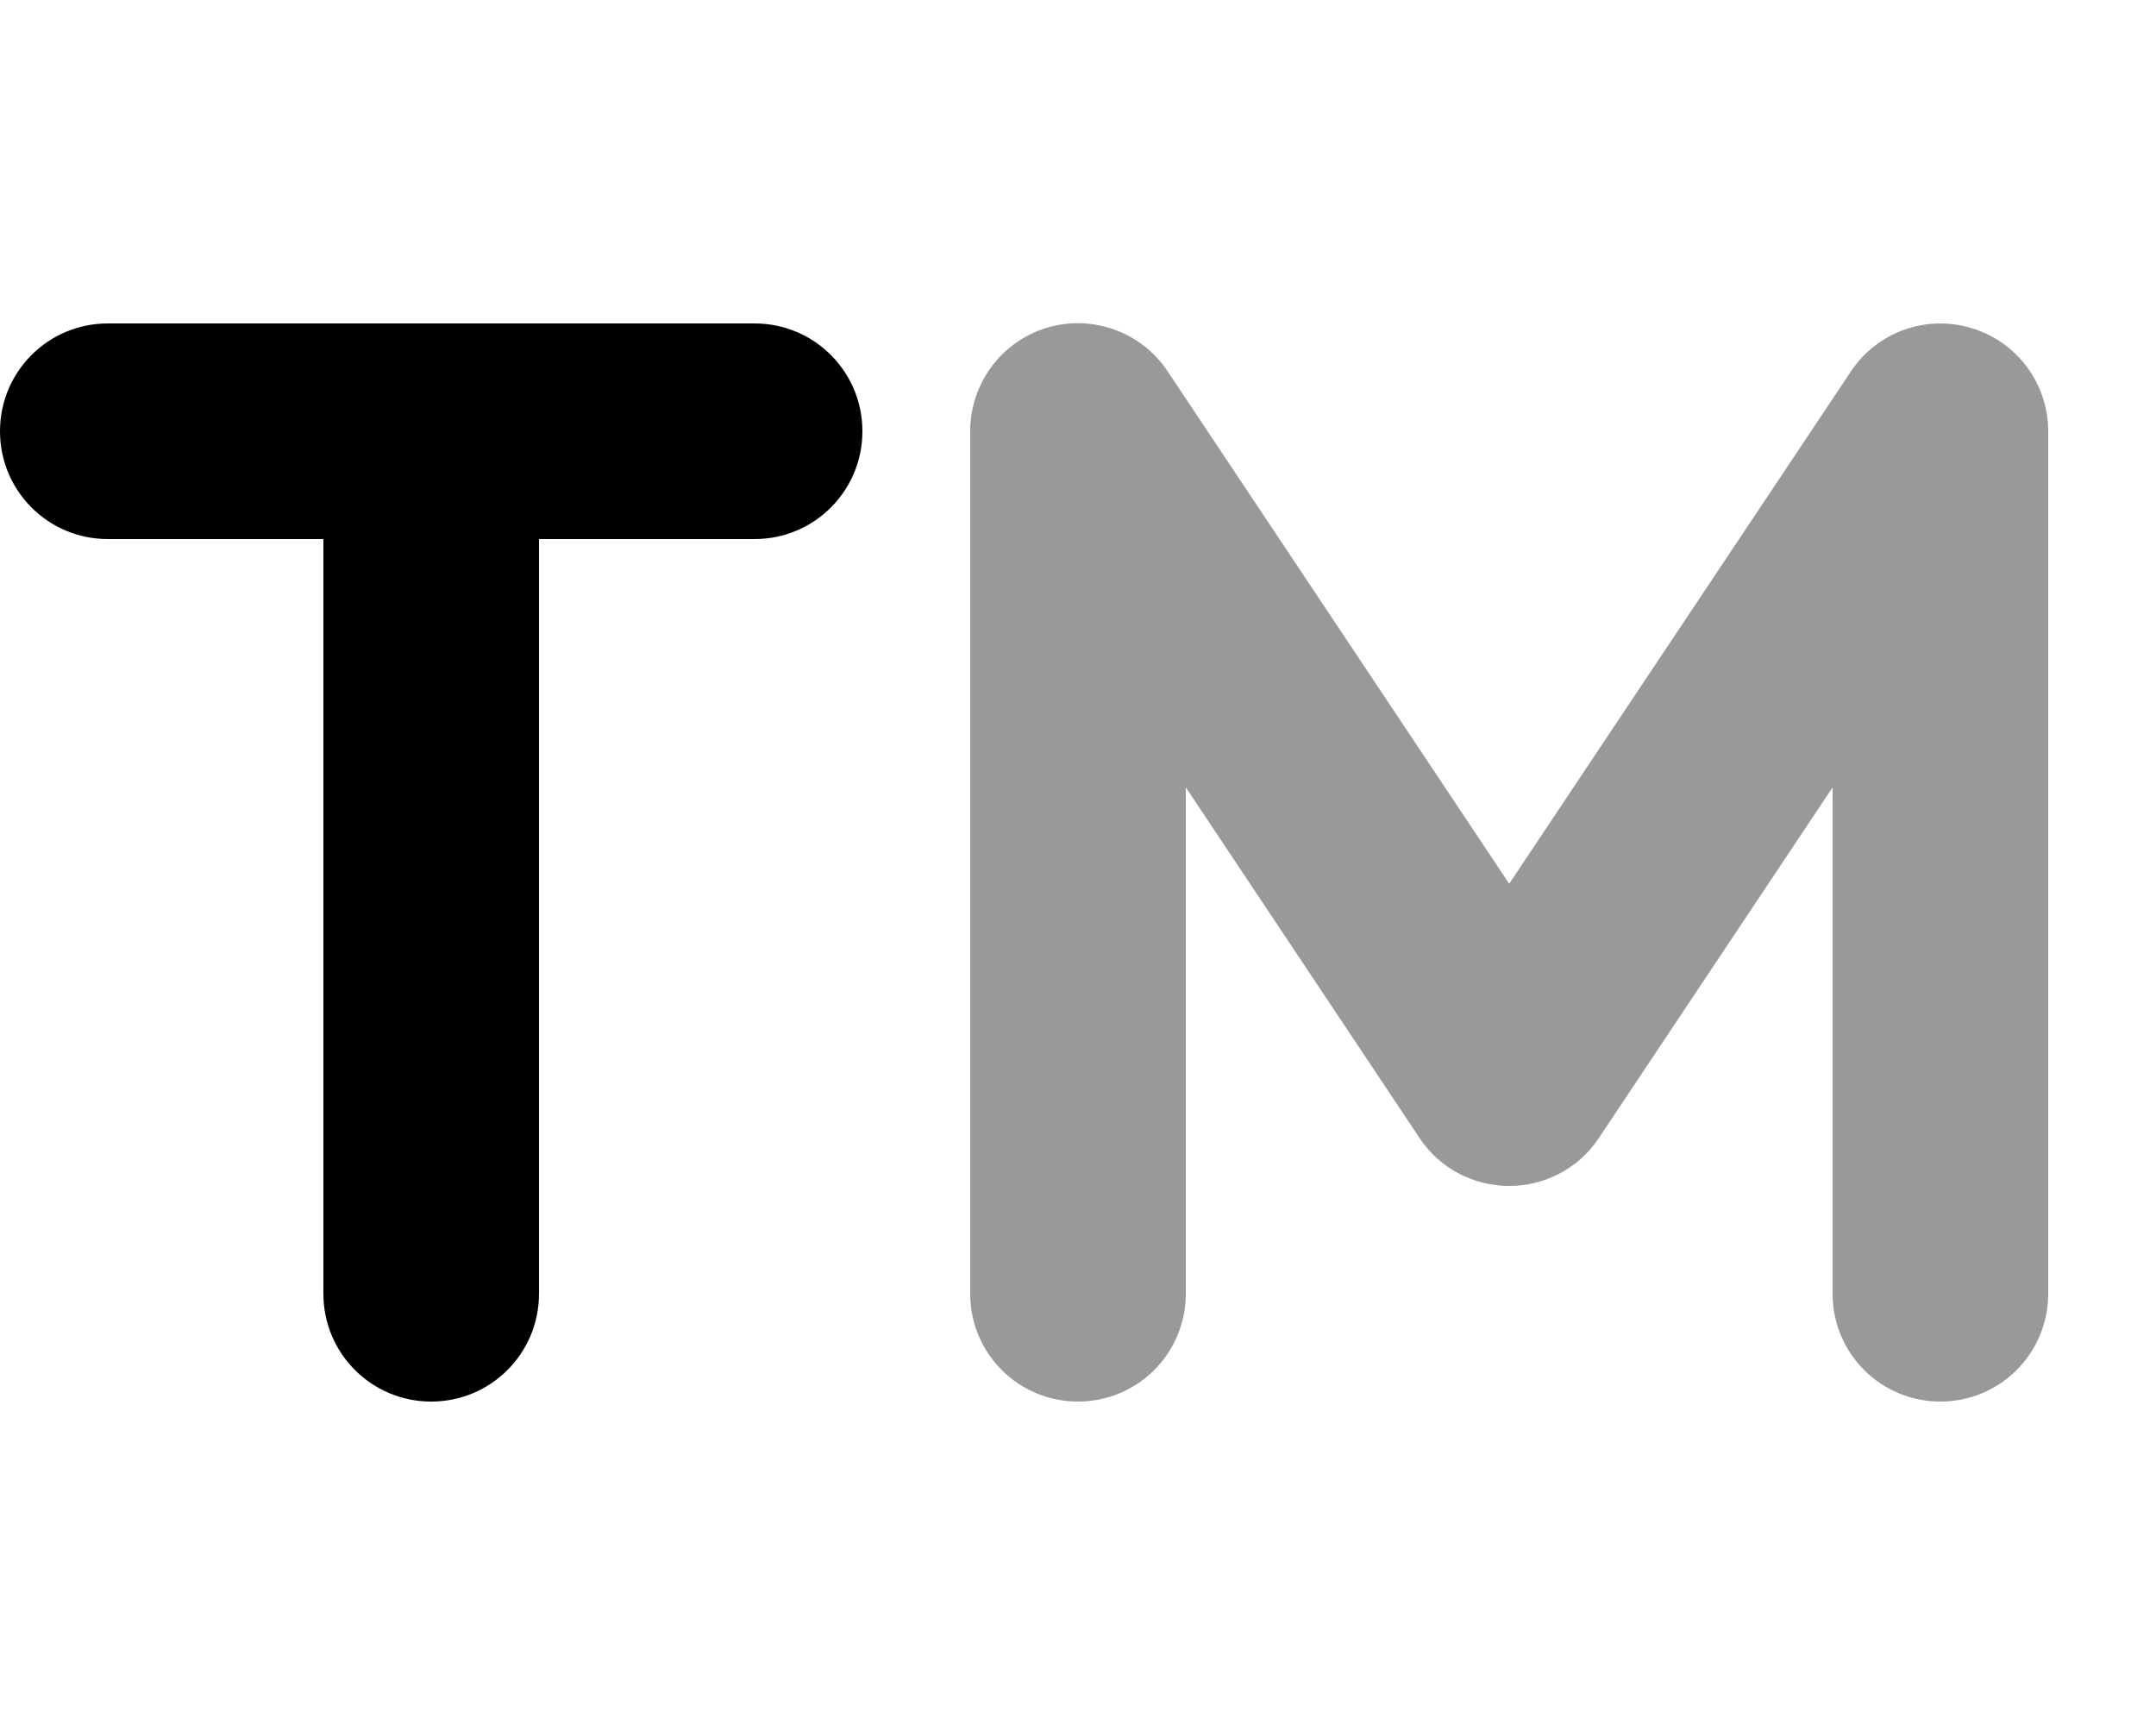
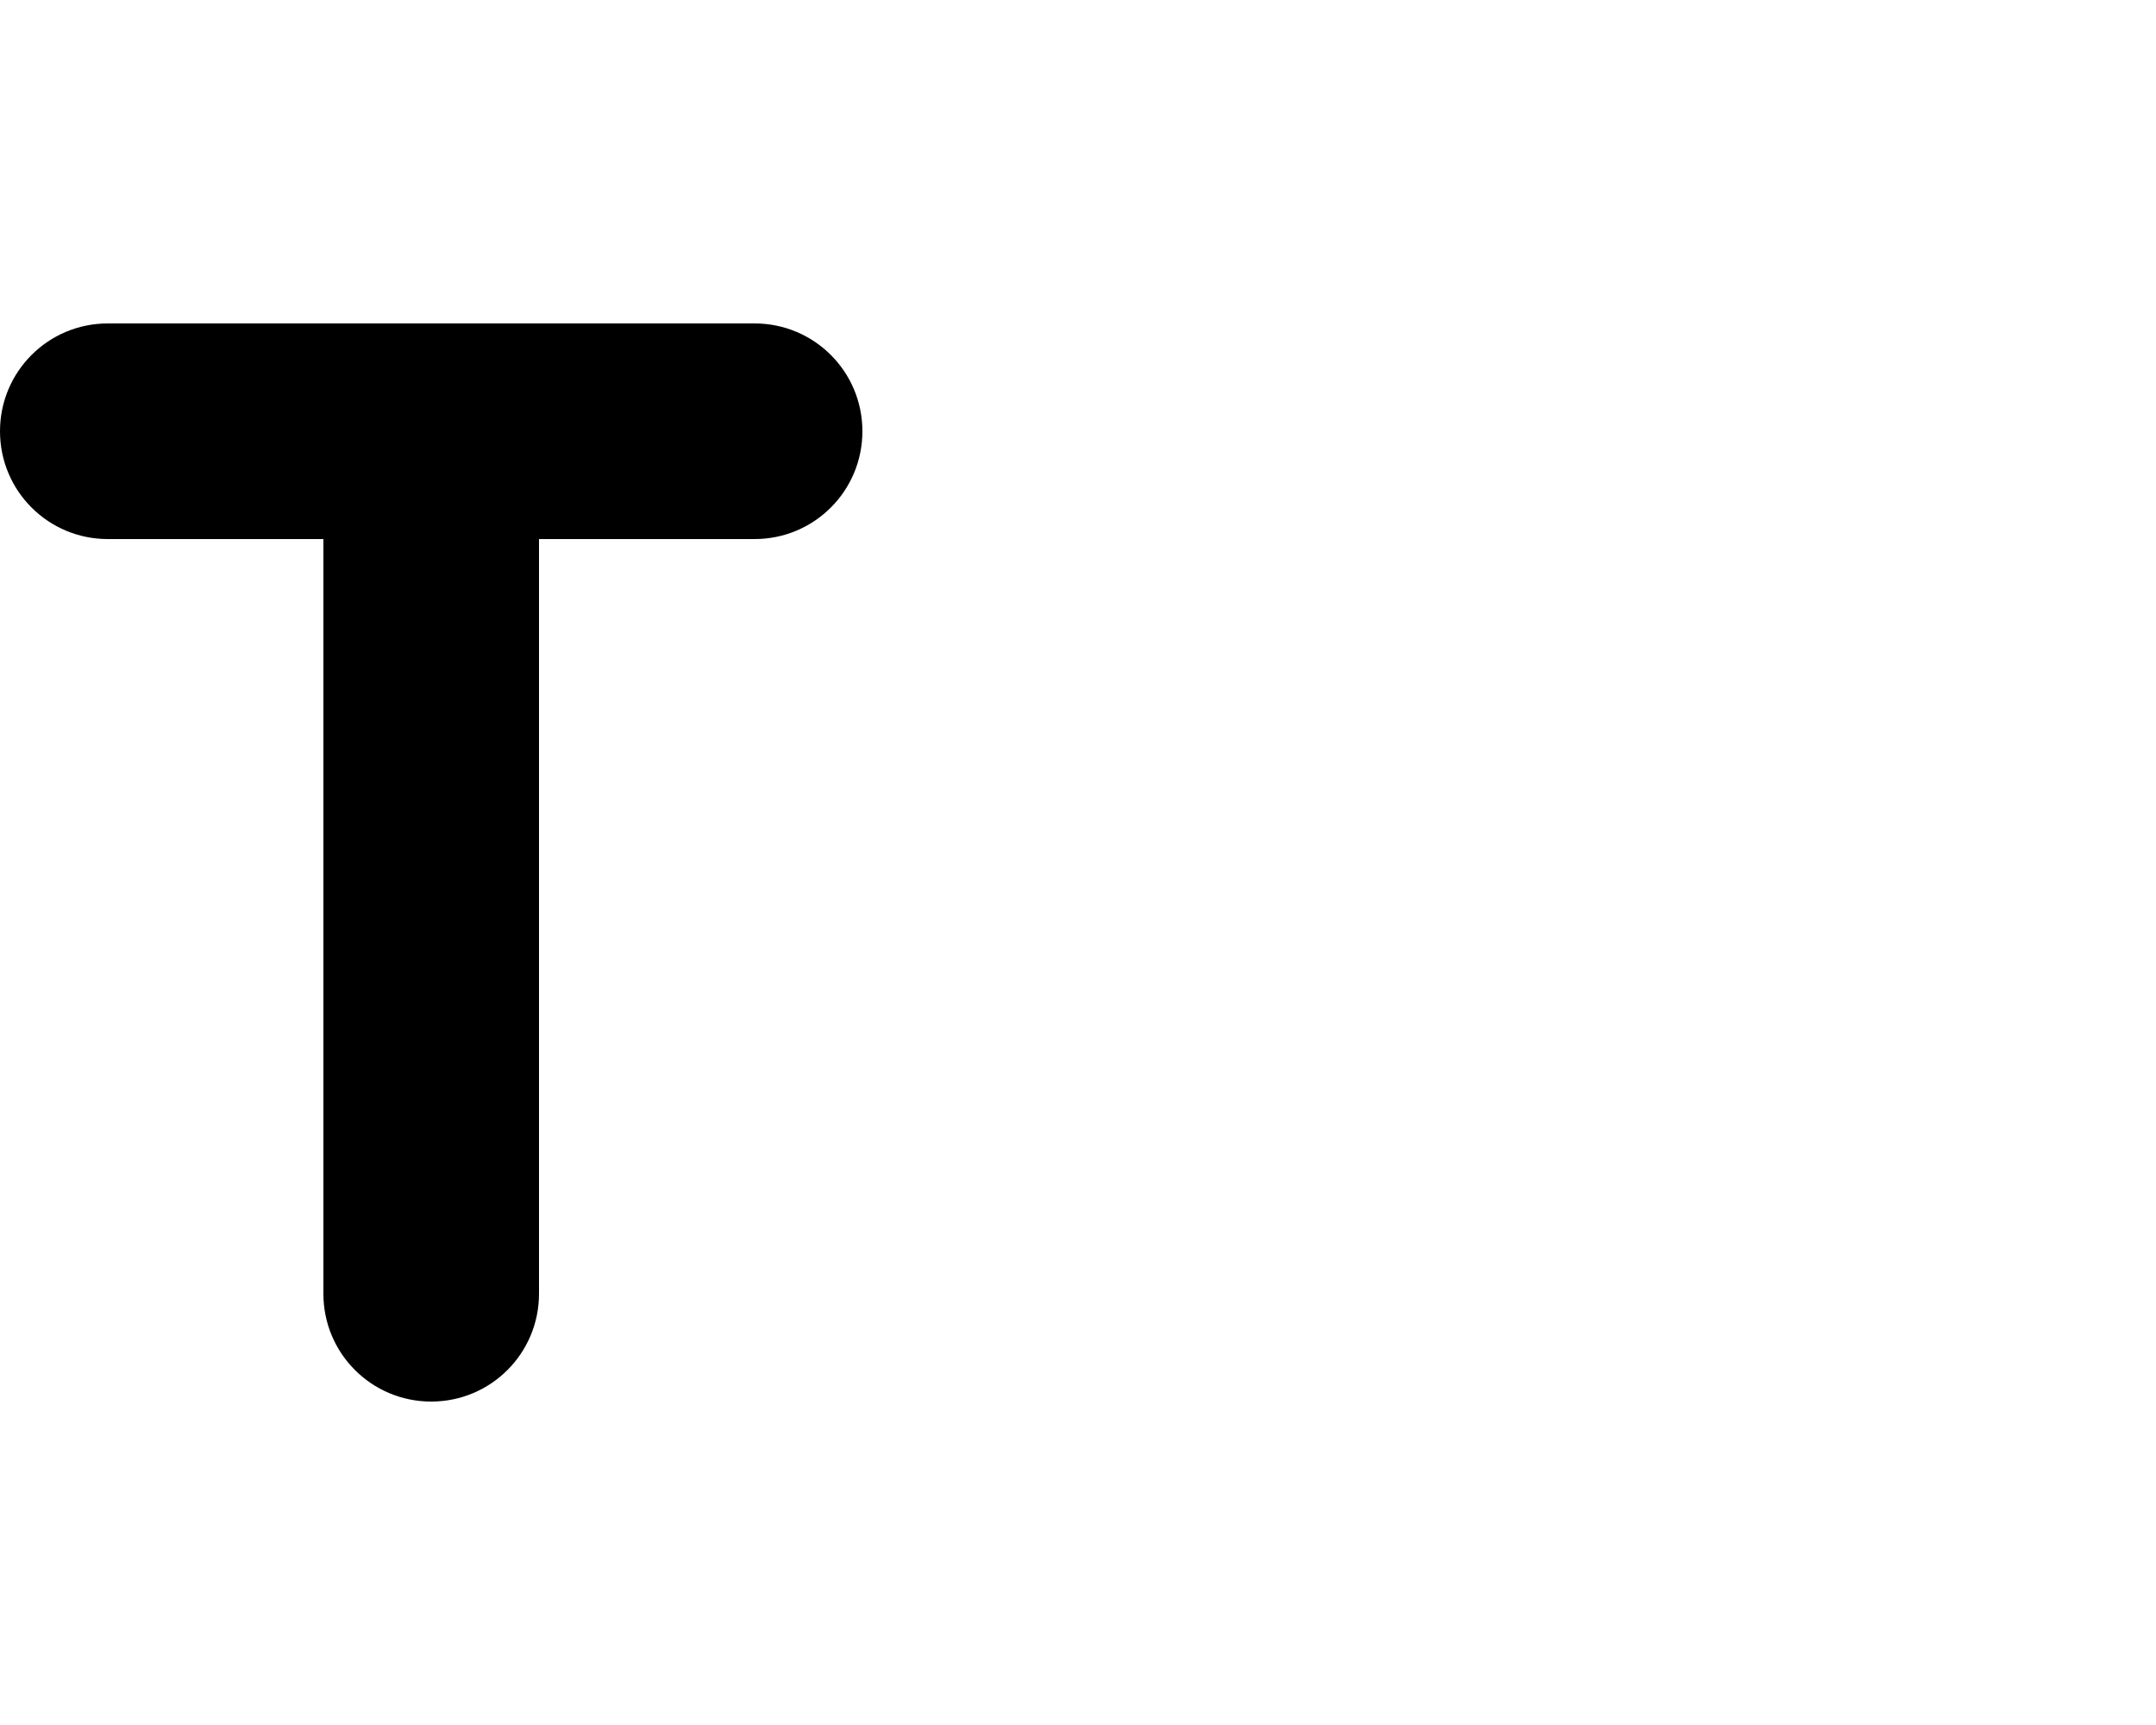
<svg xmlns="http://www.w3.org/2000/svg" viewBox="0 0 640 512">
-   <path opacity=".4" fill="currentColor" d="M288 128l0 256c0 17.7 14.3 32 32 32s32-14.3 32-32l0-150.3 69.4 104.1c5.9 8.9 15.9 14.2 26.6 14.2s20.7-5.3 26.6-14.2L544 233.7 544 384c0 17.7 14.3 32 32 32s32-14.3 32-32l0-256c0-14.1-9.2-26.5-22.7-30.6s-28.1 1.1-35.9 12.9L448 262.3 346.6 110.2c-7.8-11.7-22.4-17-35.9-12.9S288 113.9 288 128z" />
  <path fill="currentColor" d="M0 128c0-17.7 14.3-32 32-32l192 0c17.7 0 32 14.3 32 32s-14.3 32-32 32l-64 0 0 224c0 17.7-14.3 32-32 32s-32-14.3-32-32l0-224-64 0c-17.7 0-32-14.3-32-32z" />
</svg>